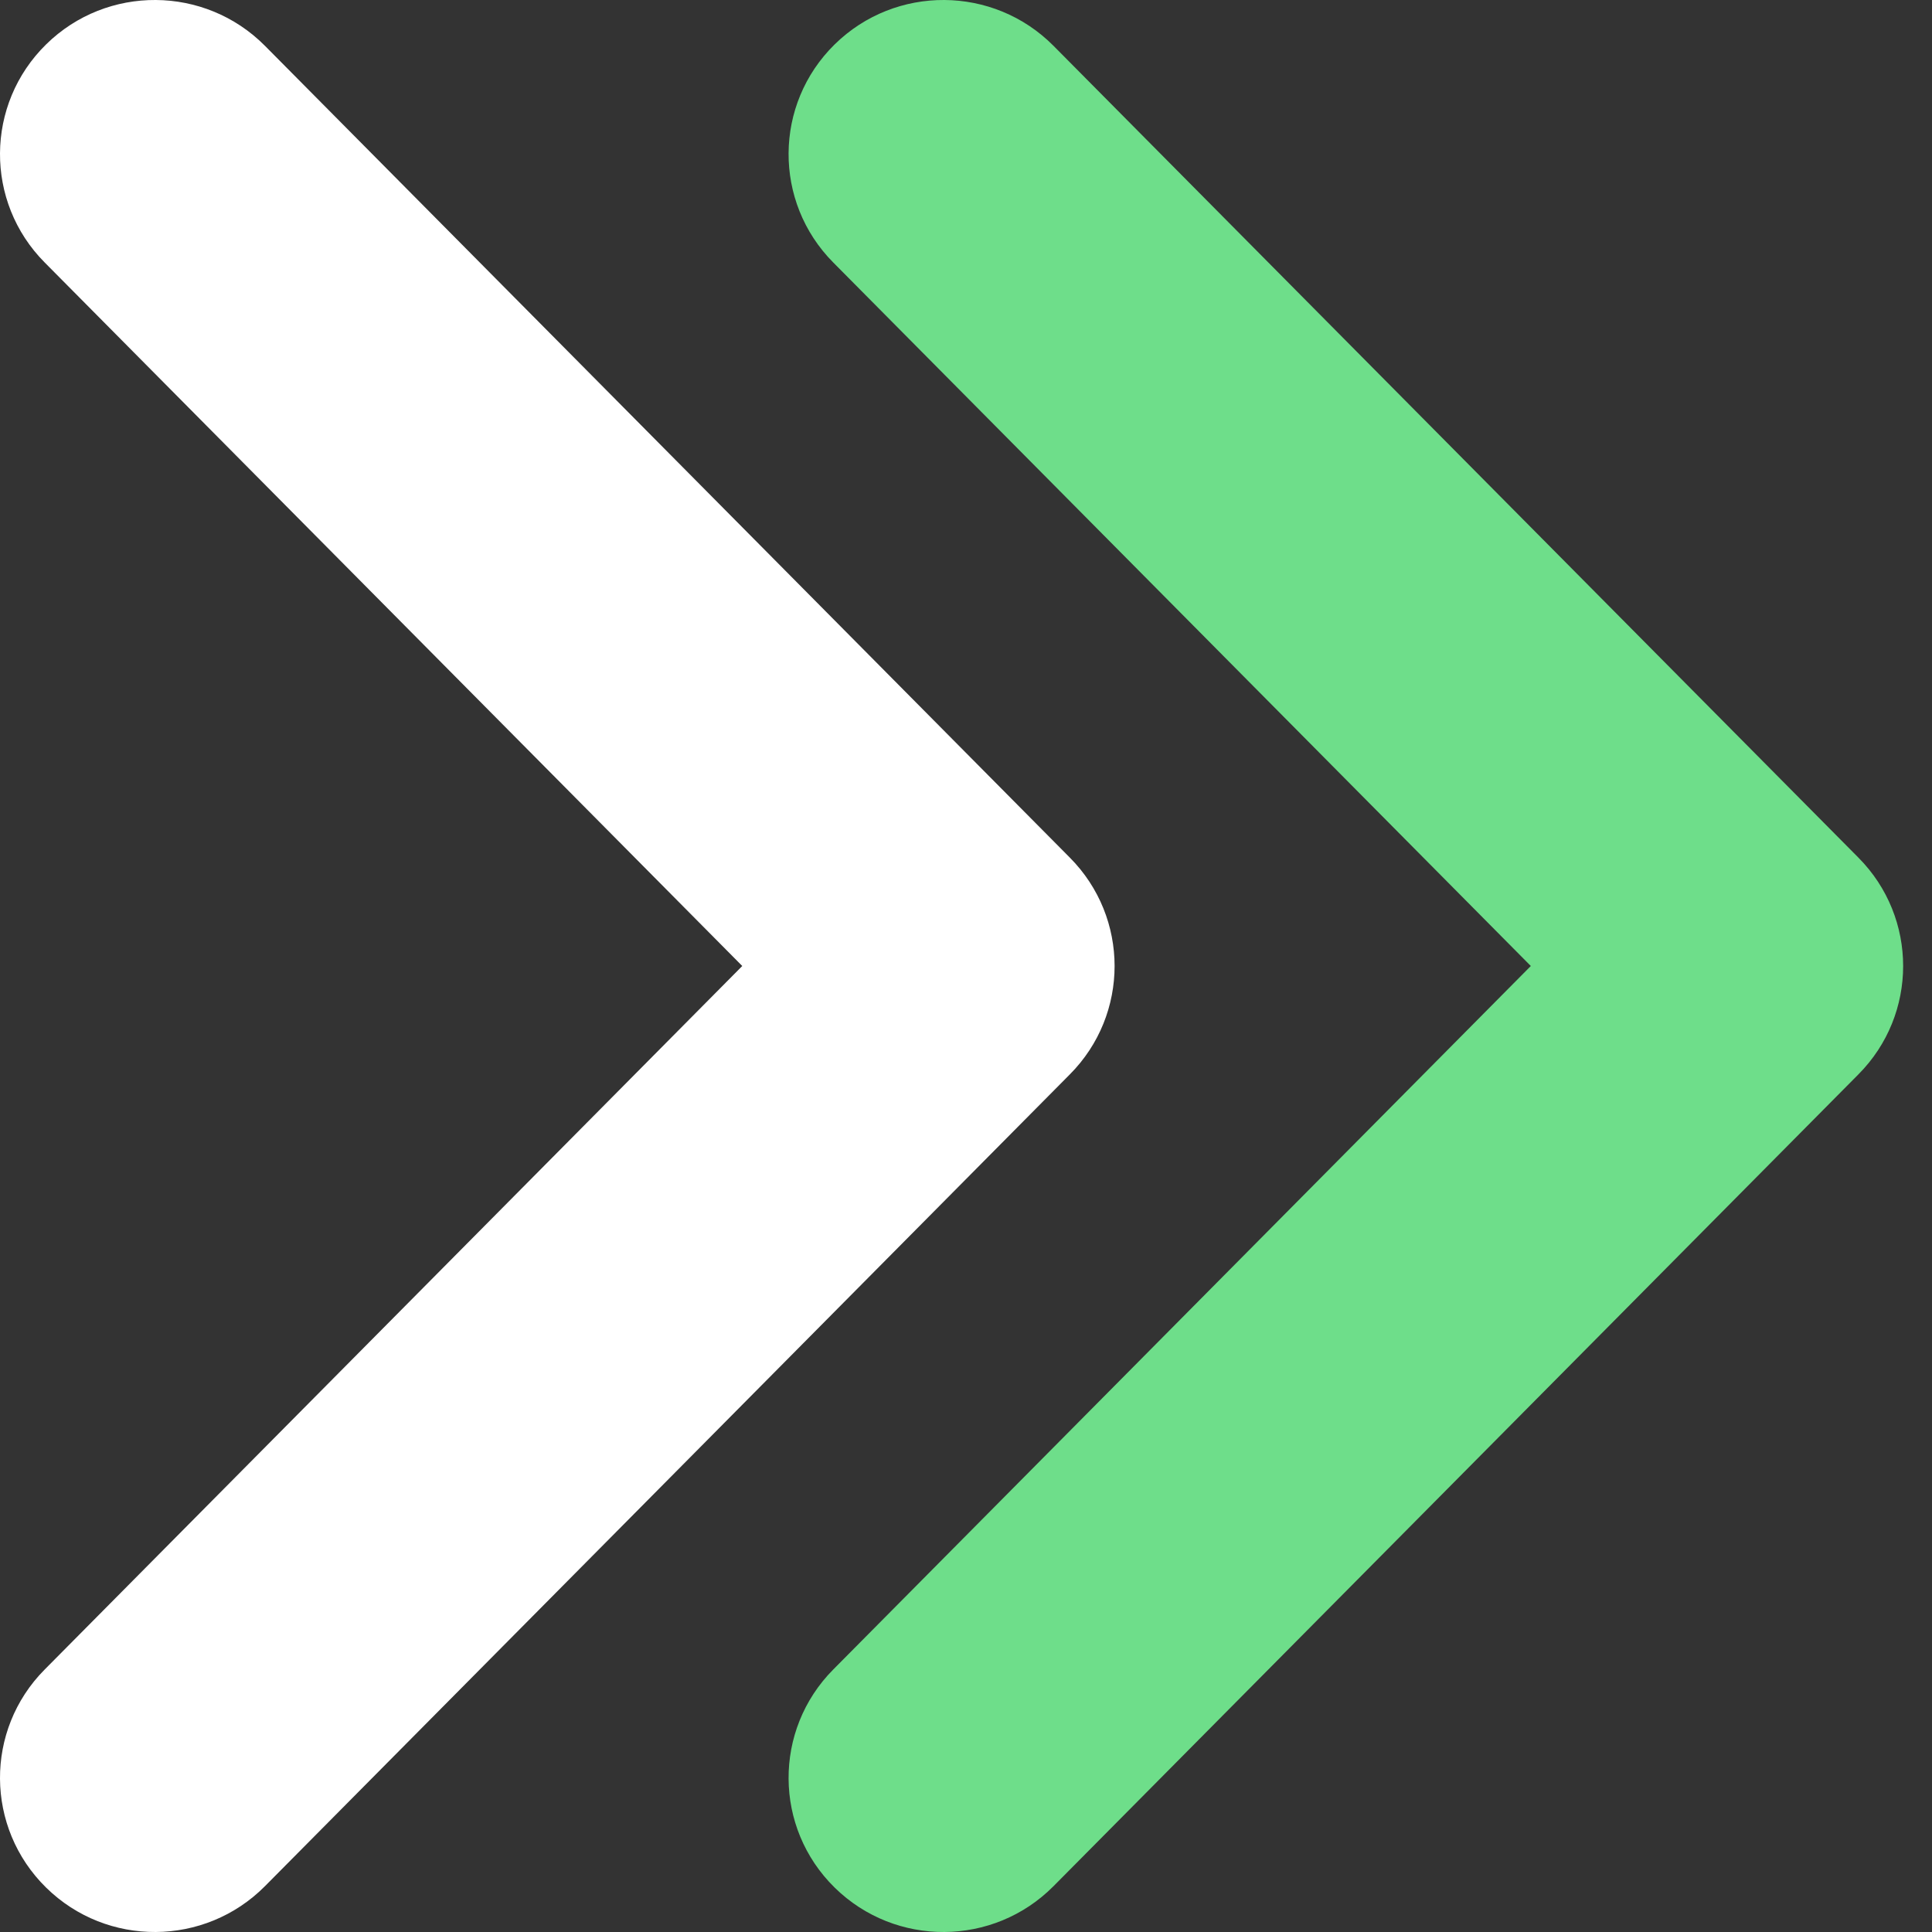
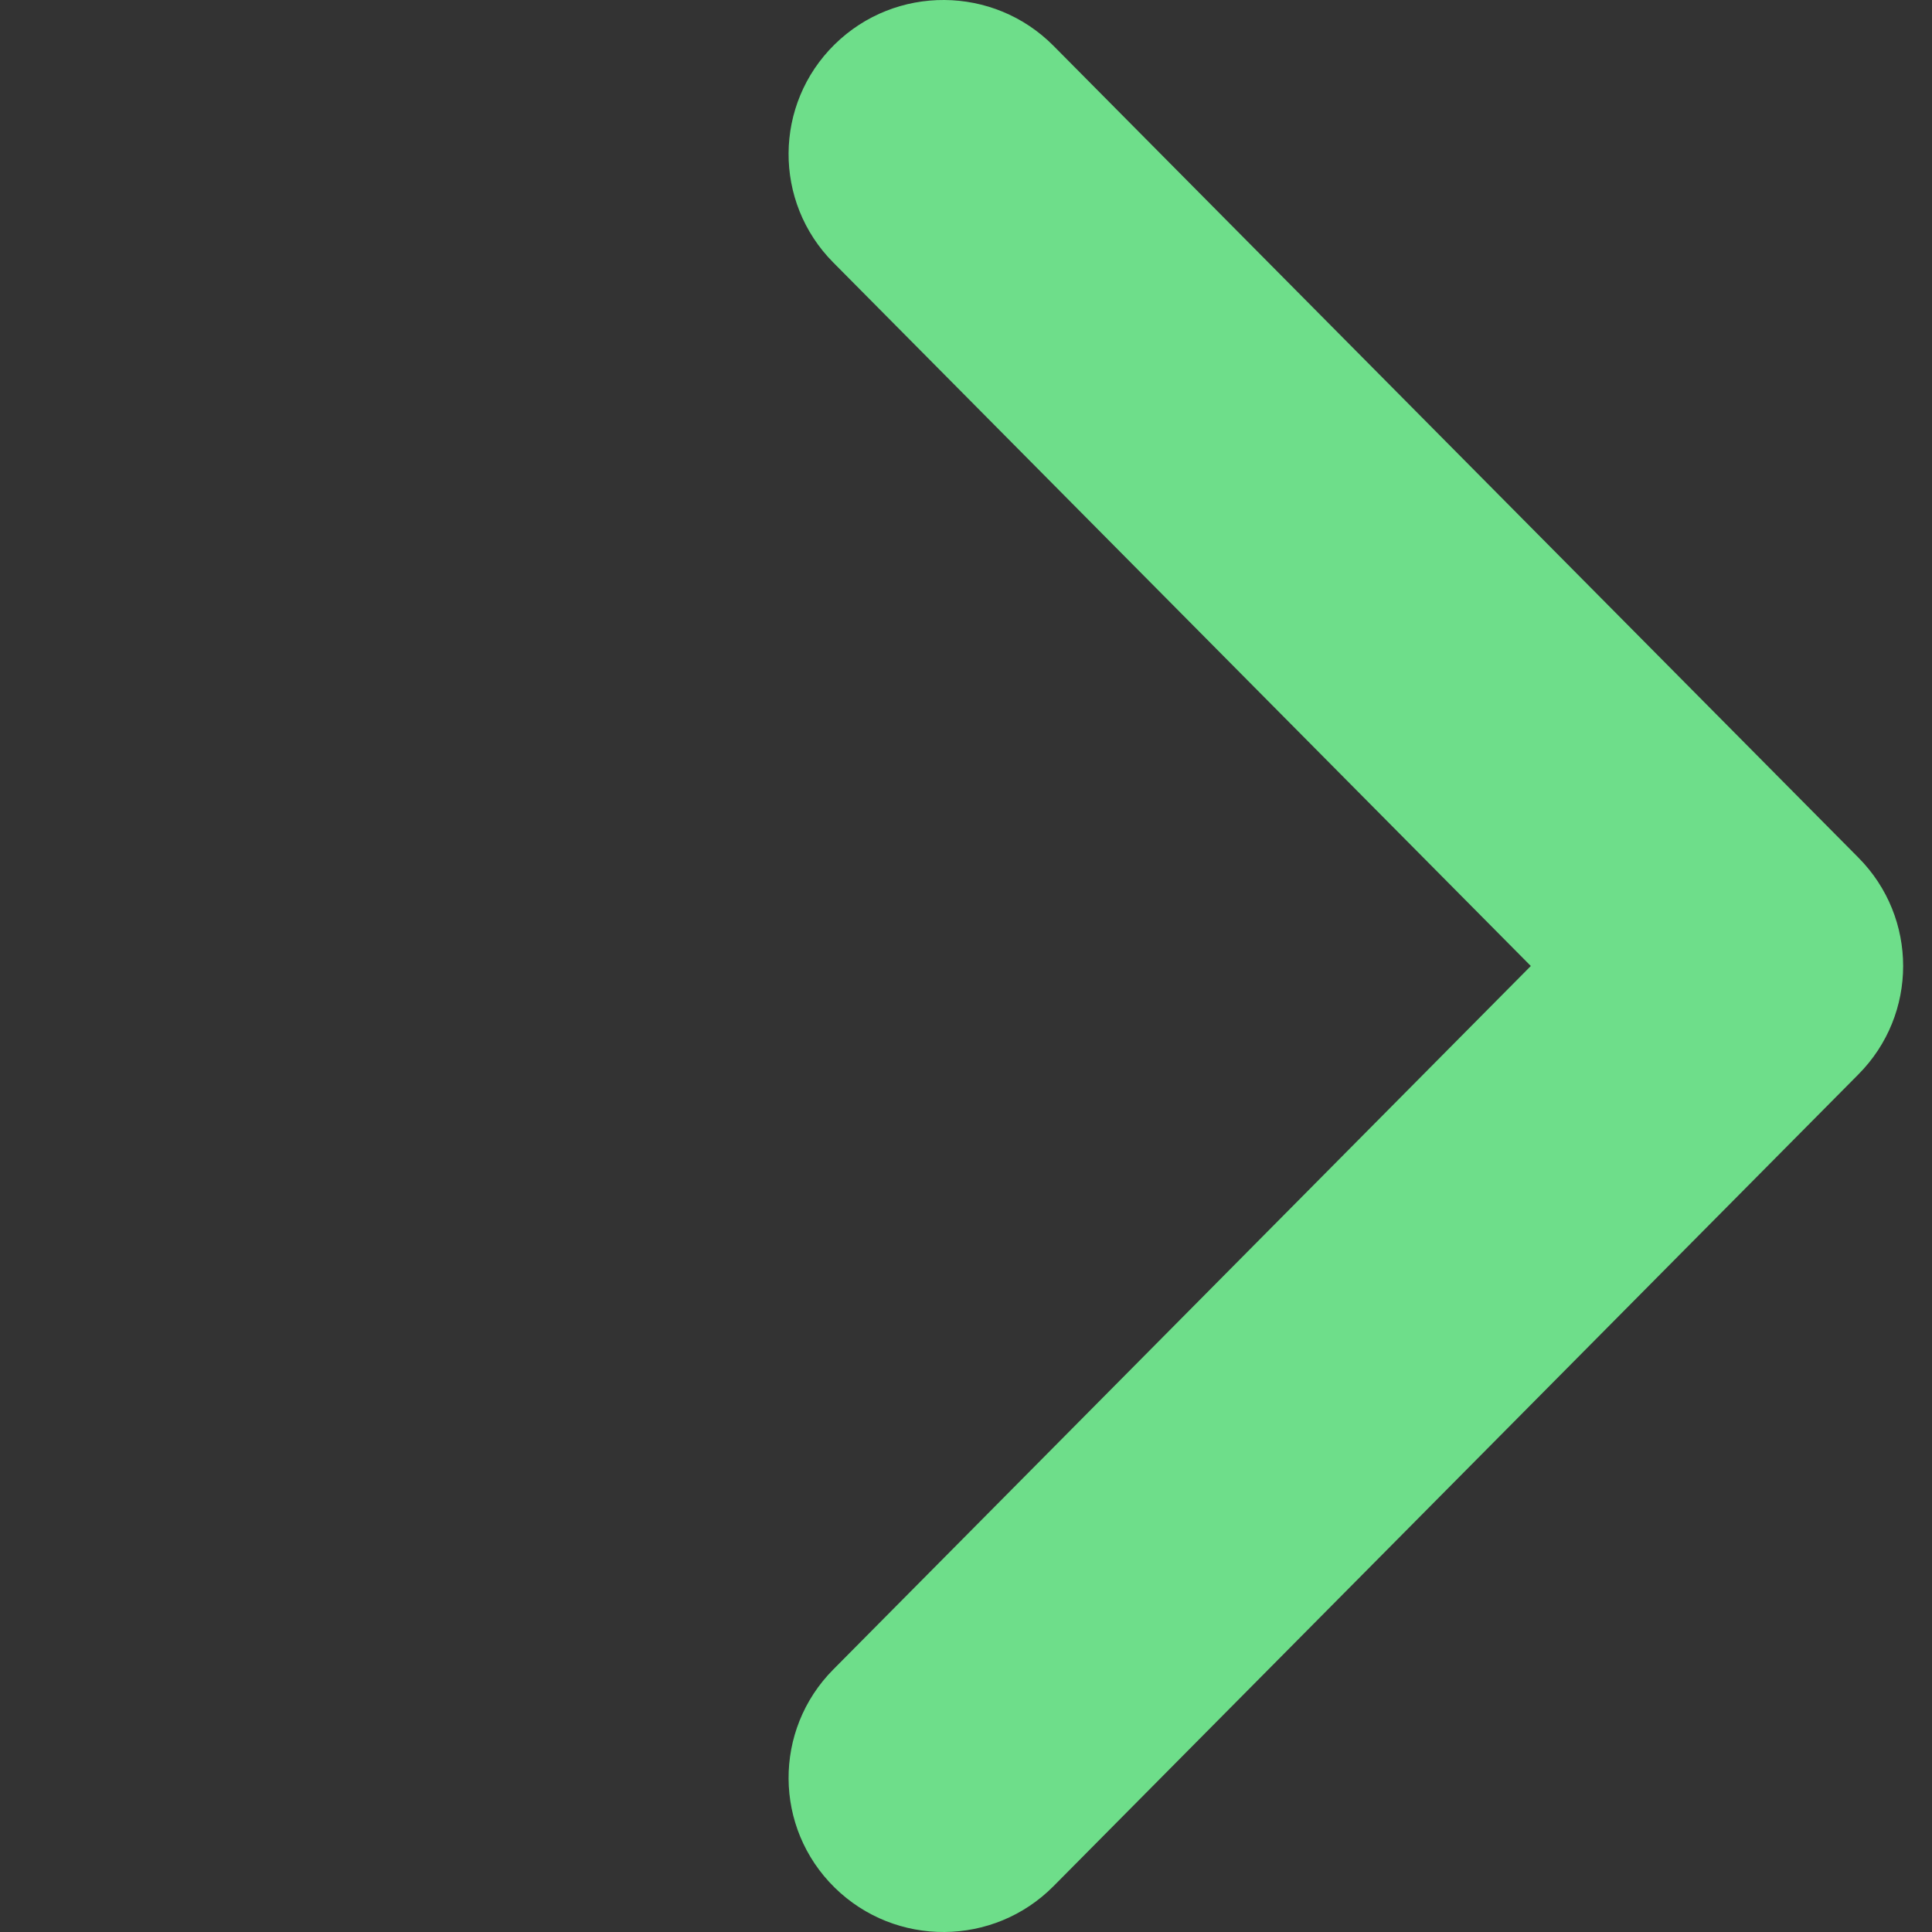
<svg xmlns="http://www.w3.org/2000/svg" width="26" height="26" viewBox="0 0 26 26" fill="none">
  <rect x="0" y="0" width="26" height="26" fill="#333333" stroke="none" />
-   <path fill-rule="evenodd" clip-rule="evenodd" d="M0.62 0.598C1.438 -0.207 2.757 -0.198 3.566 0.617L14.399 11.543C15.2 12.351 15.2 13.65 14.399 14.457L3.566 25.383C2.757 26.198 1.438 26.207 0.62 25.402C-0.199 24.597 -0.208 23.283 0.601 22.468L9.989 13L0.601 3.532C-0.208 2.717 -0.199 1.403 0.62 0.598Z" fill="white" />
  <path fill-rule="evenodd" clip-rule="evenodd" d="M11.232 0.598C12.051 -0.207 13.37 -0.198 14.178 0.617L25.011 11.543C25.812 12.351 25.812 13.65 25.011 14.457L14.178 25.383C13.37 26.198 12.051 26.207 11.232 25.402C10.413 24.597 10.405 23.283 11.213 22.468L20.601 13L11.213 3.532C10.405 2.717 10.413 1.403 11.232 0.598Z" fill="#6EDE8A" />
</svg>